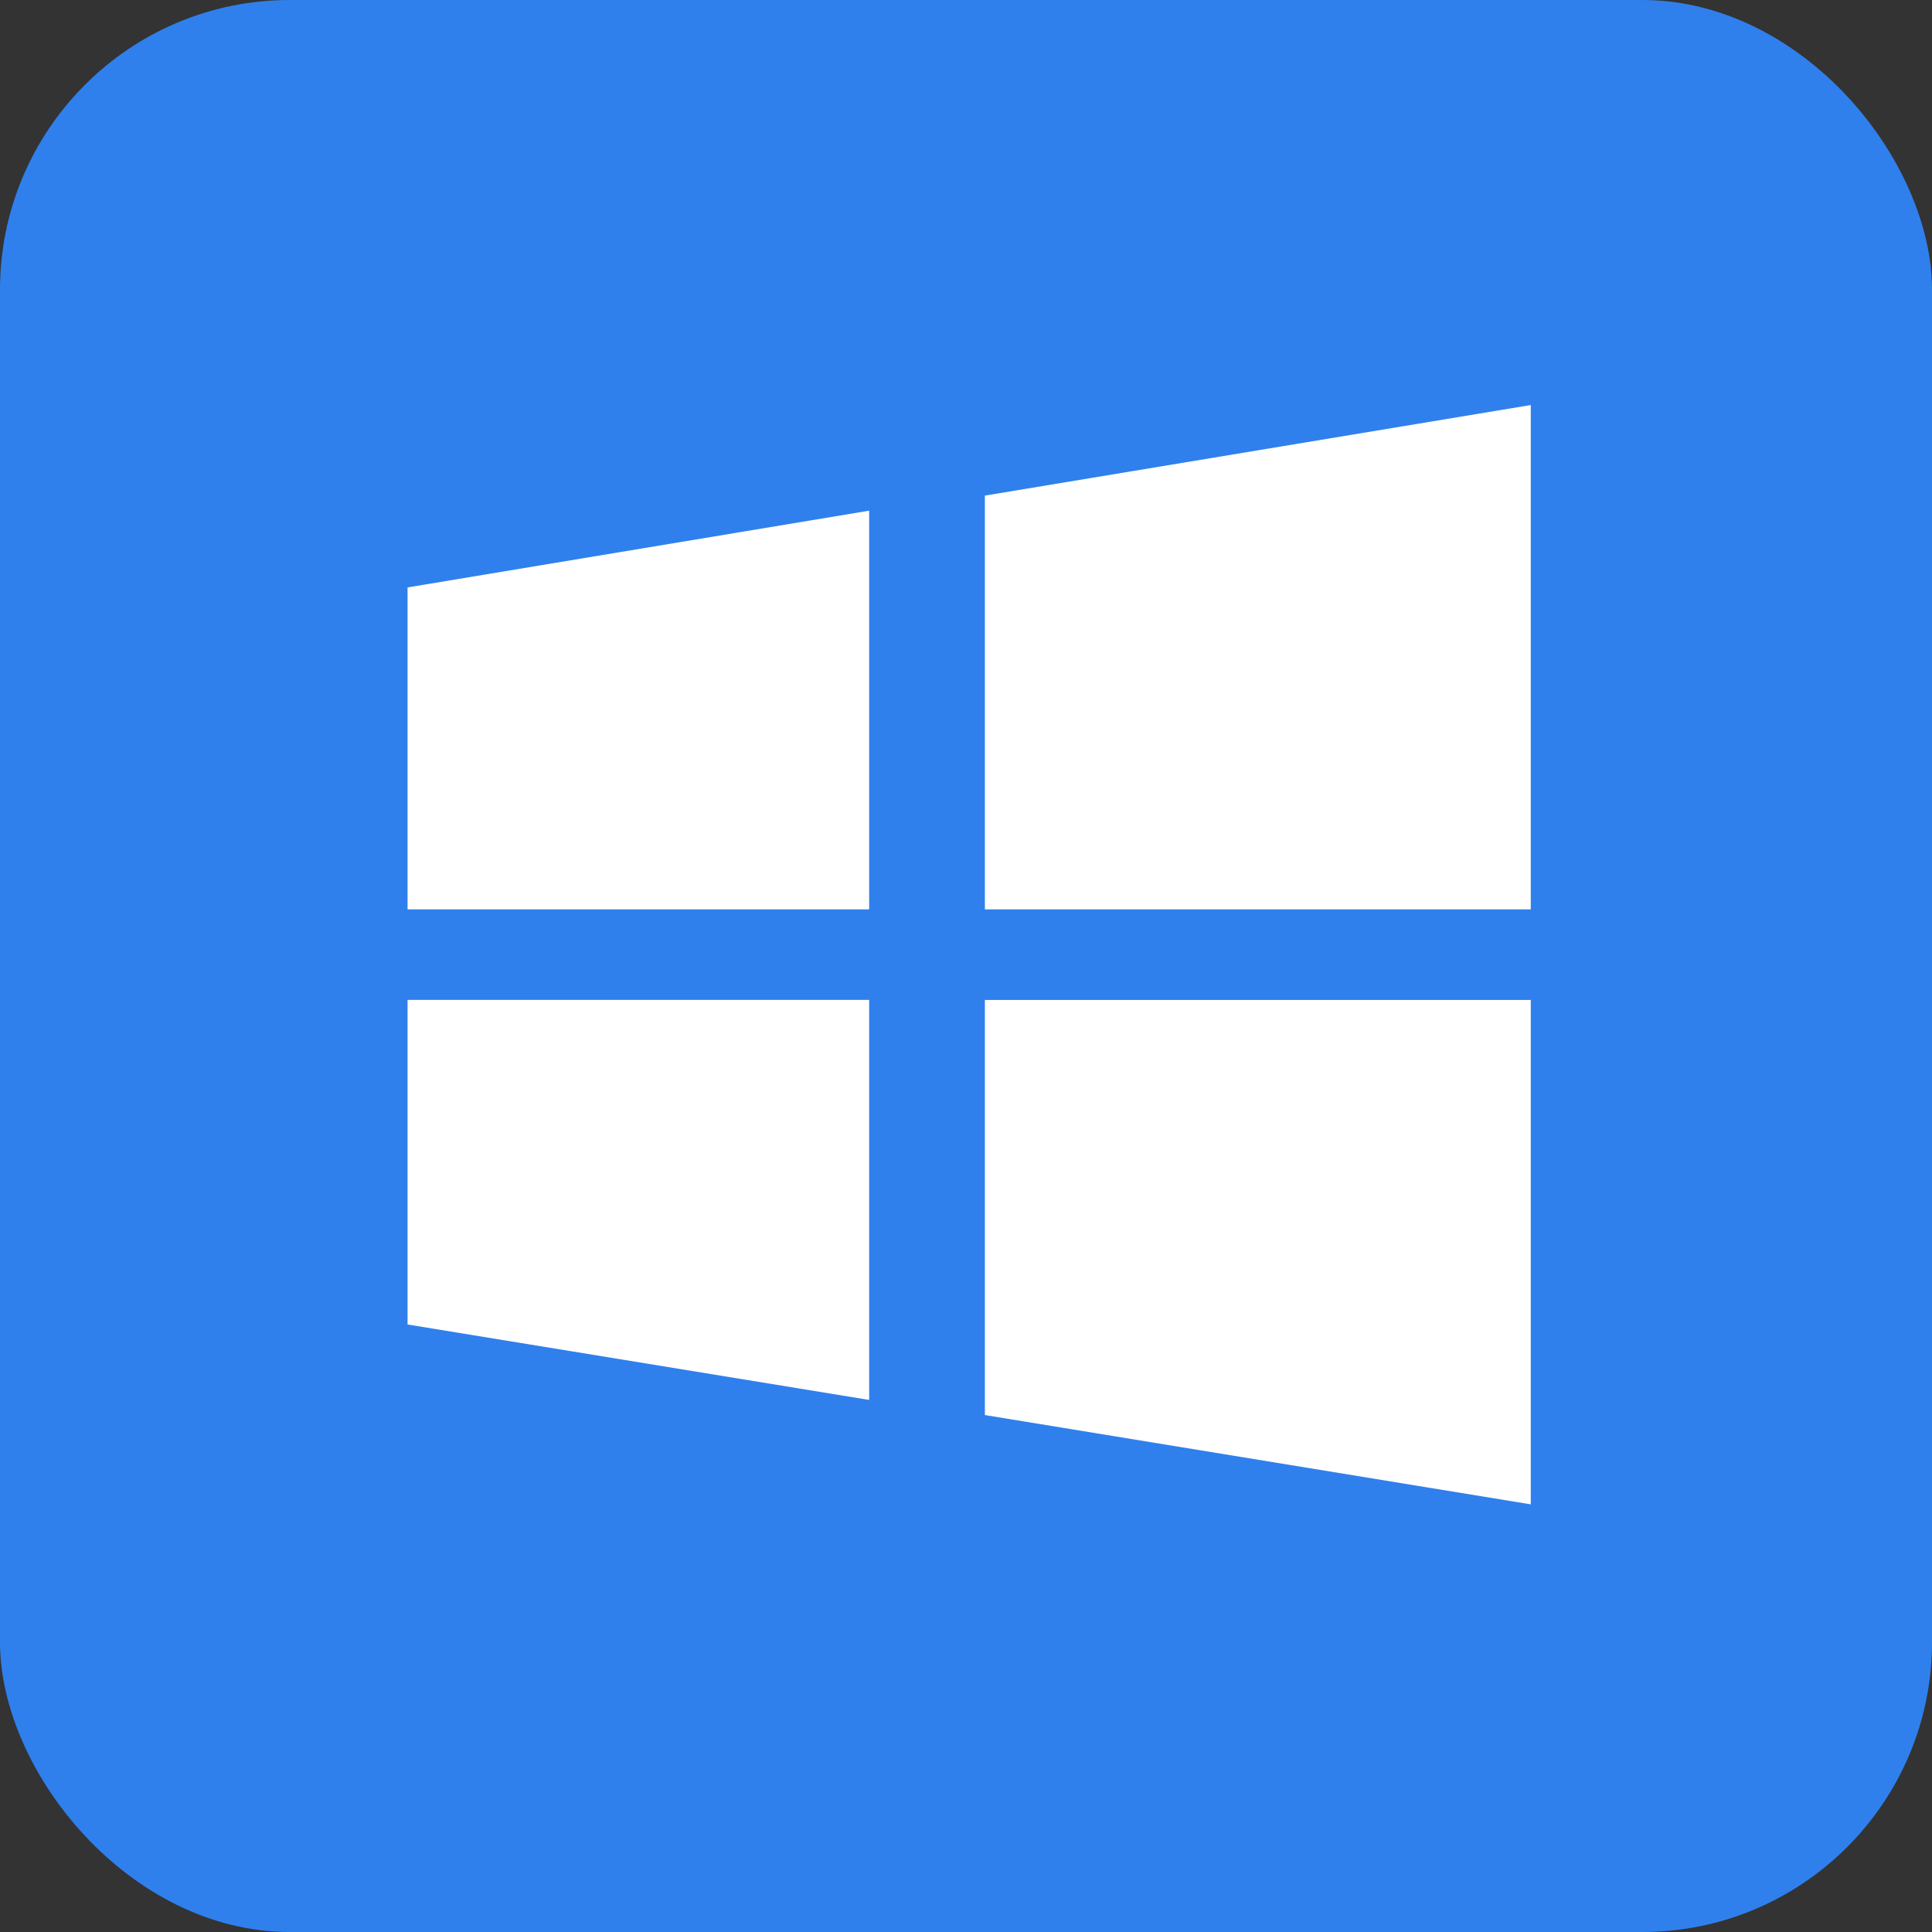
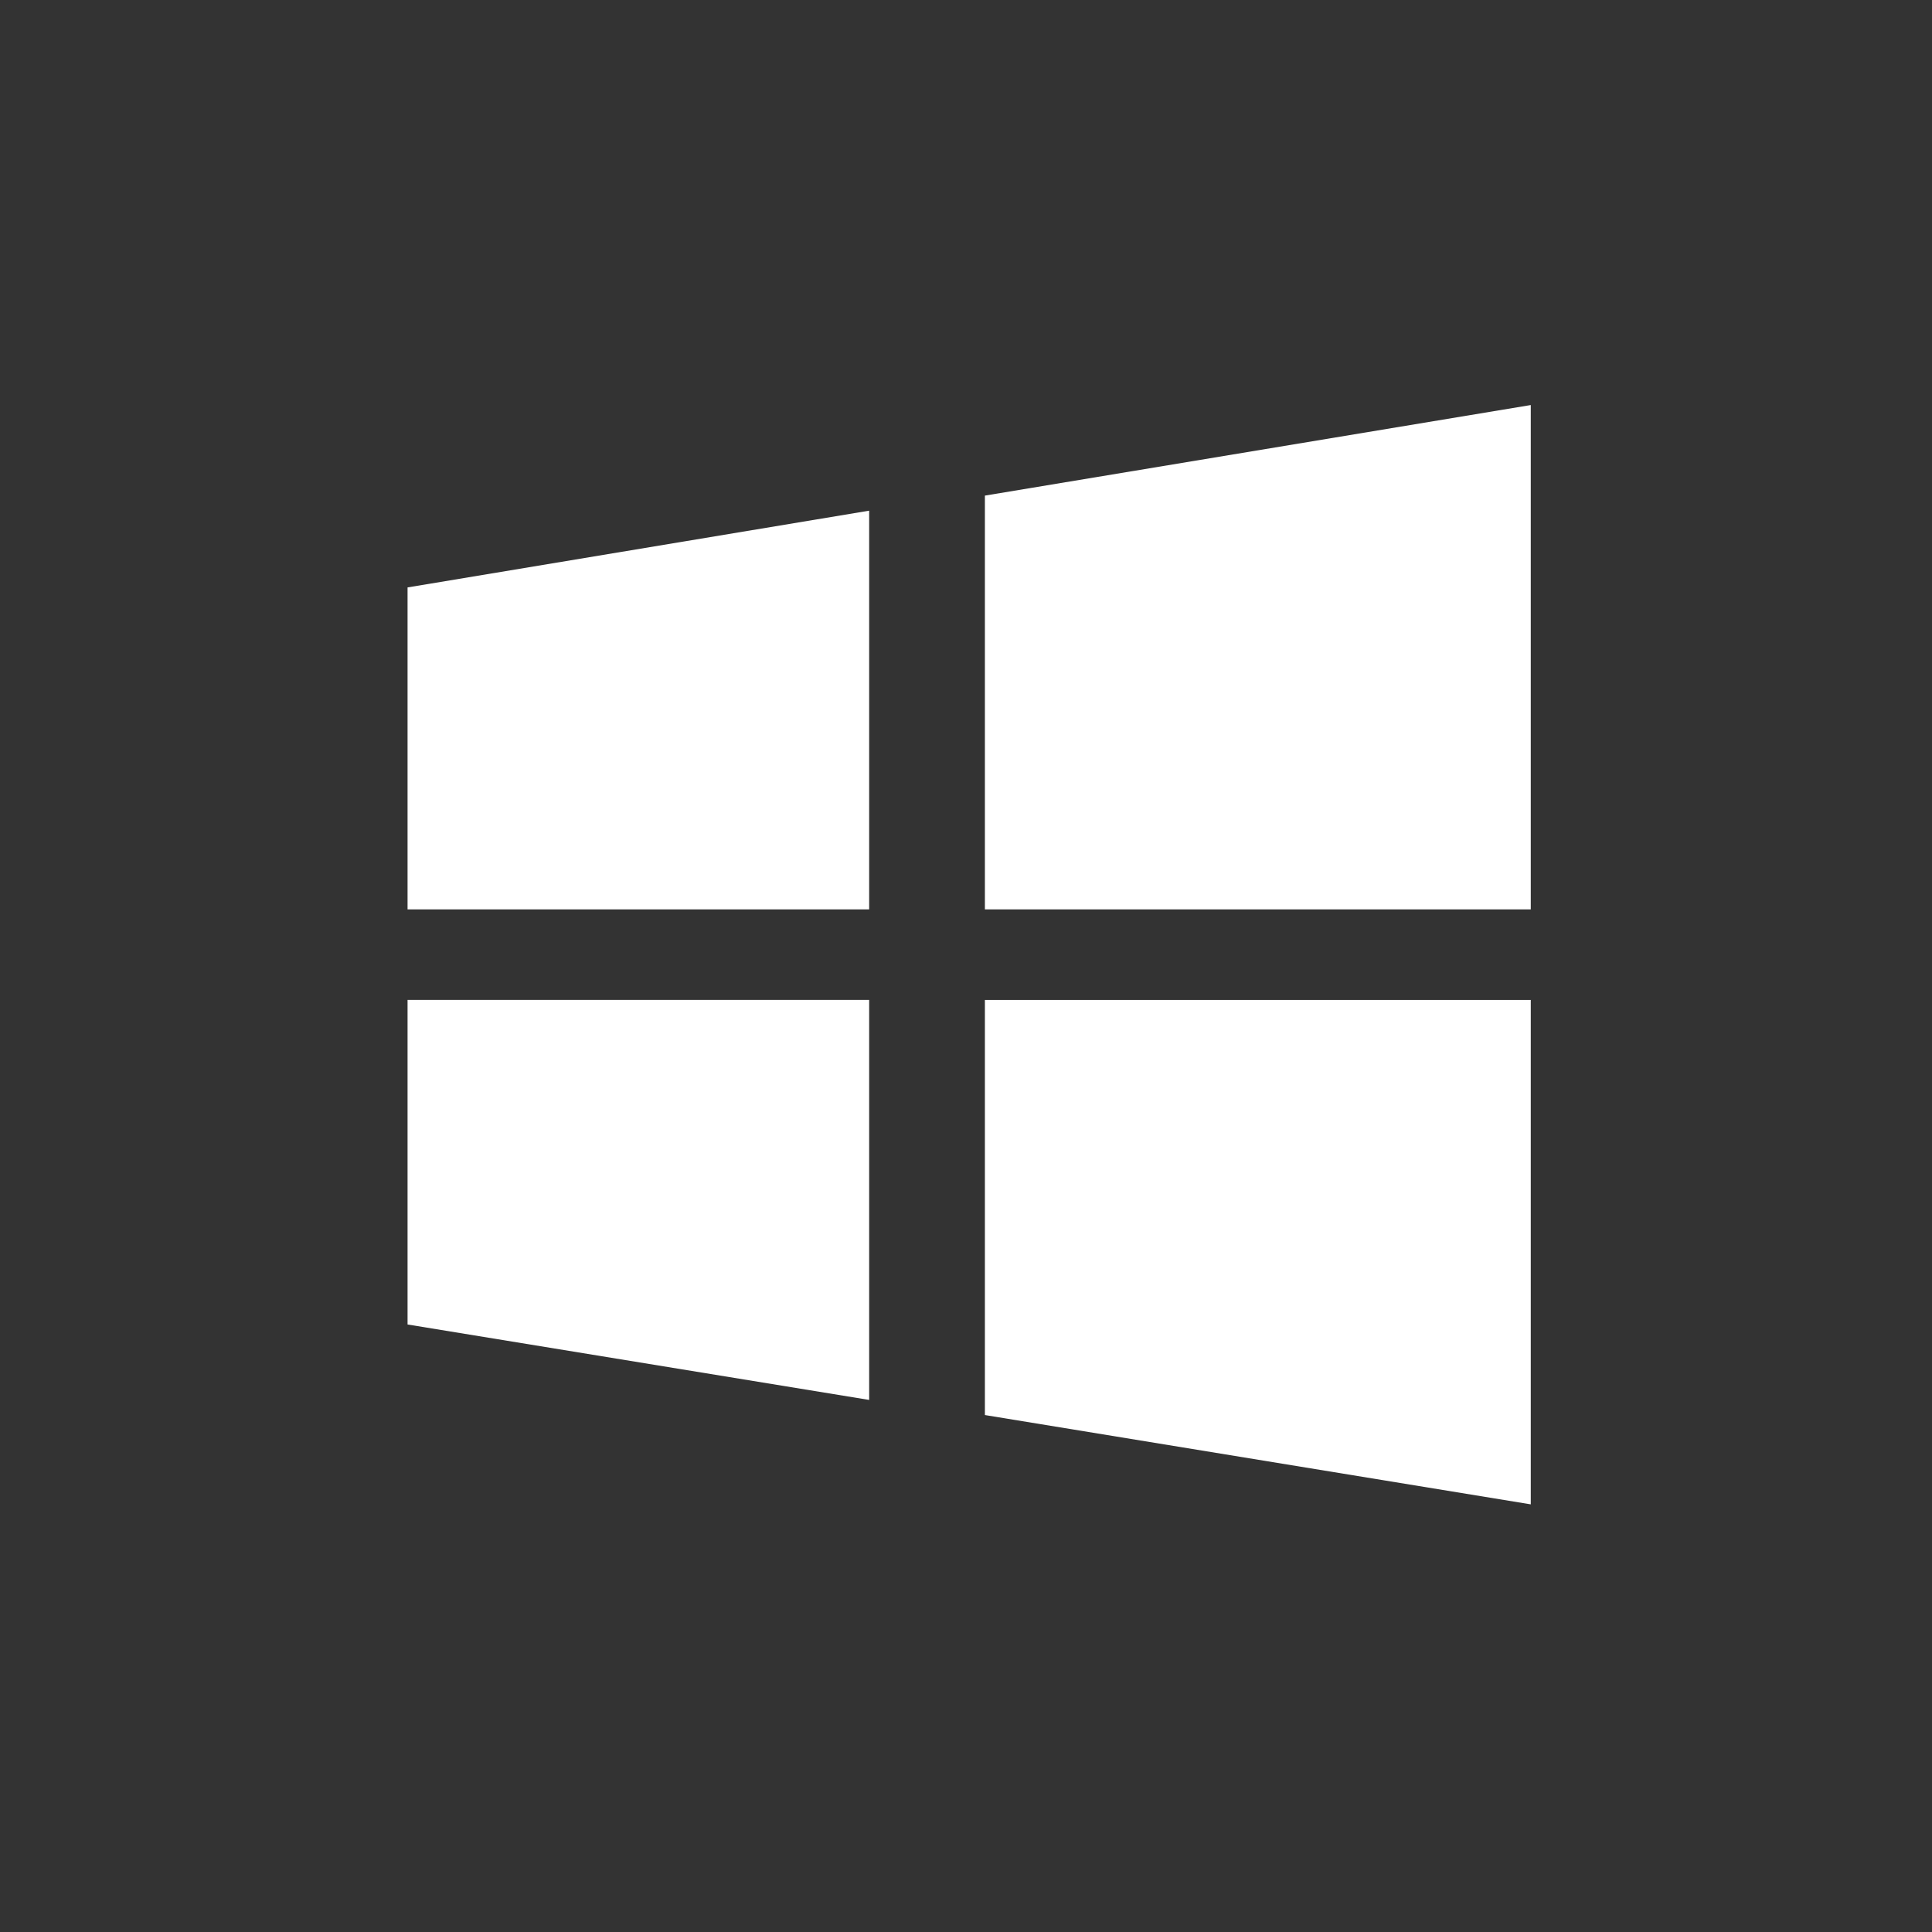
<svg xmlns="http://www.w3.org/2000/svg" width="40" height="40" viewBox="0 0 40 40" fill="none">
  <rect x="0" y="0" width="40" height="40" fill="#333333" stroke="none" />
-   <rect width="40" height="40" rx="6" fill="#2F80ED" />
  <path d="M20.391 29.297L31.693 31.146V20.703H20.391V29.297V29.297ZM20.391 10.261V18.828H31.693V8.386L20.391 10.261ZM8.438 18.828H17.995V10.573L8.438 12.162V18.828ZM8.438 27.422L17.995 28.984V20.702H8.438V27.422Z" fill="white" />
</svg>